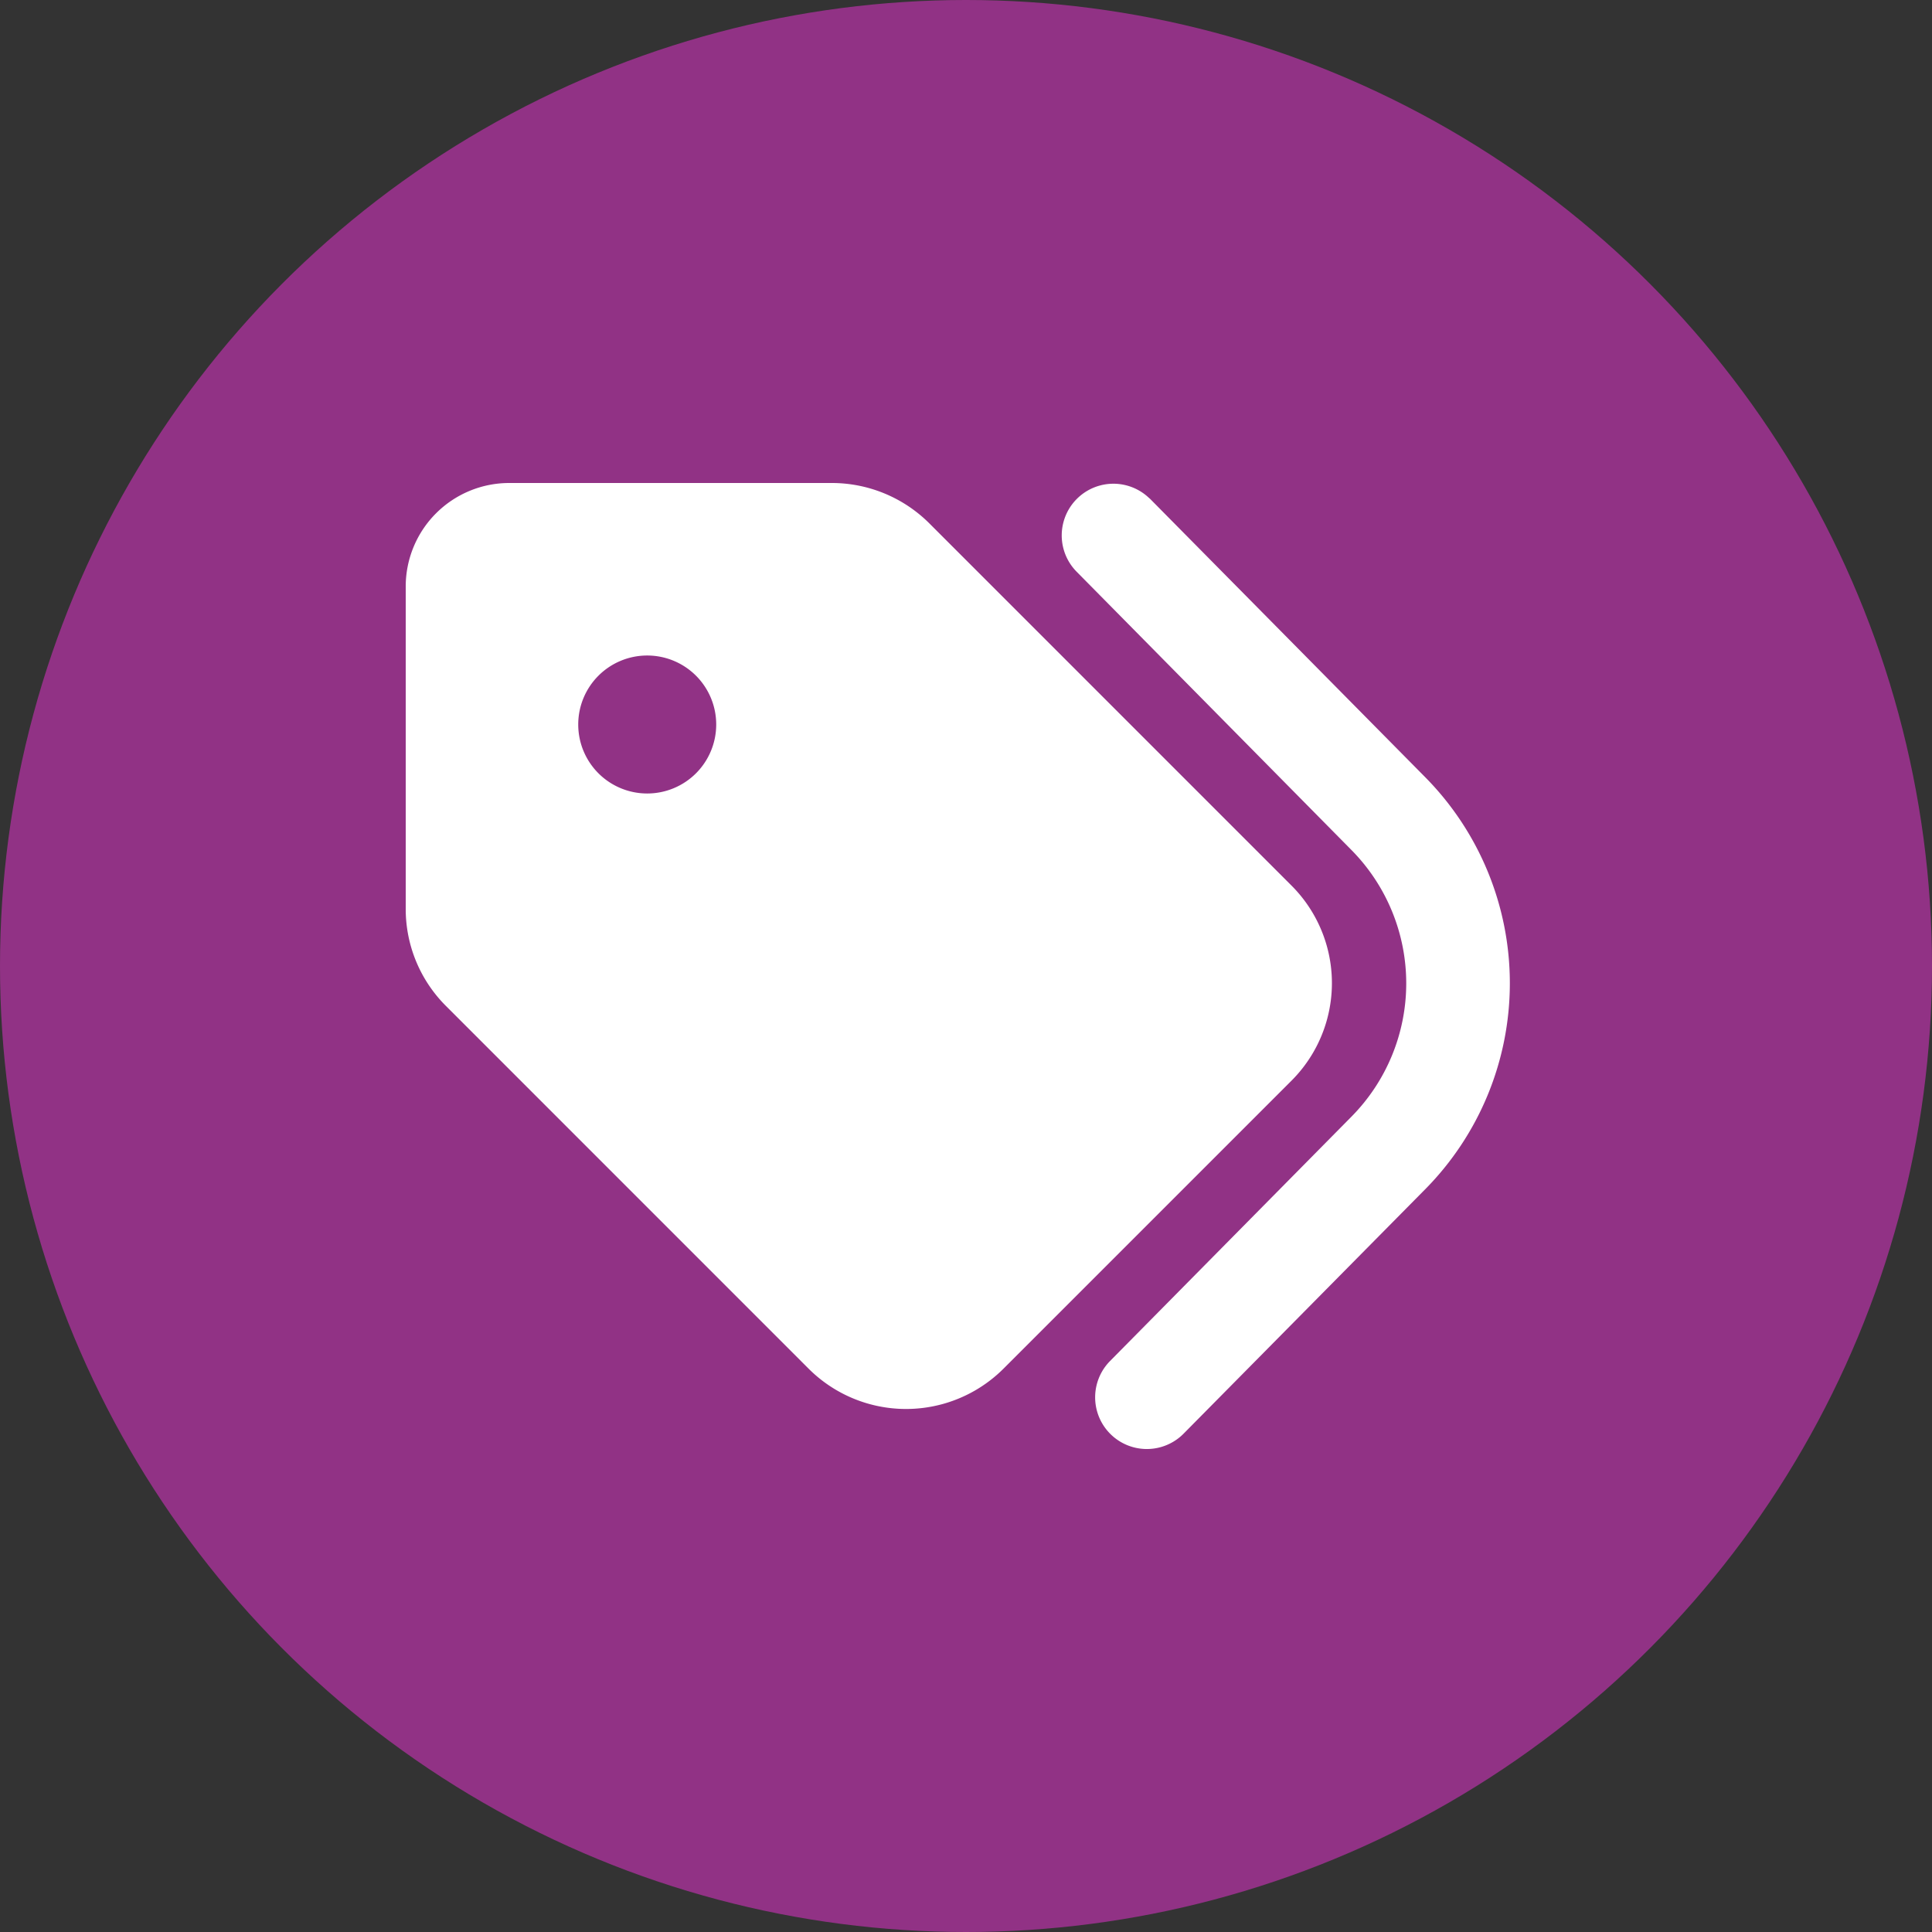
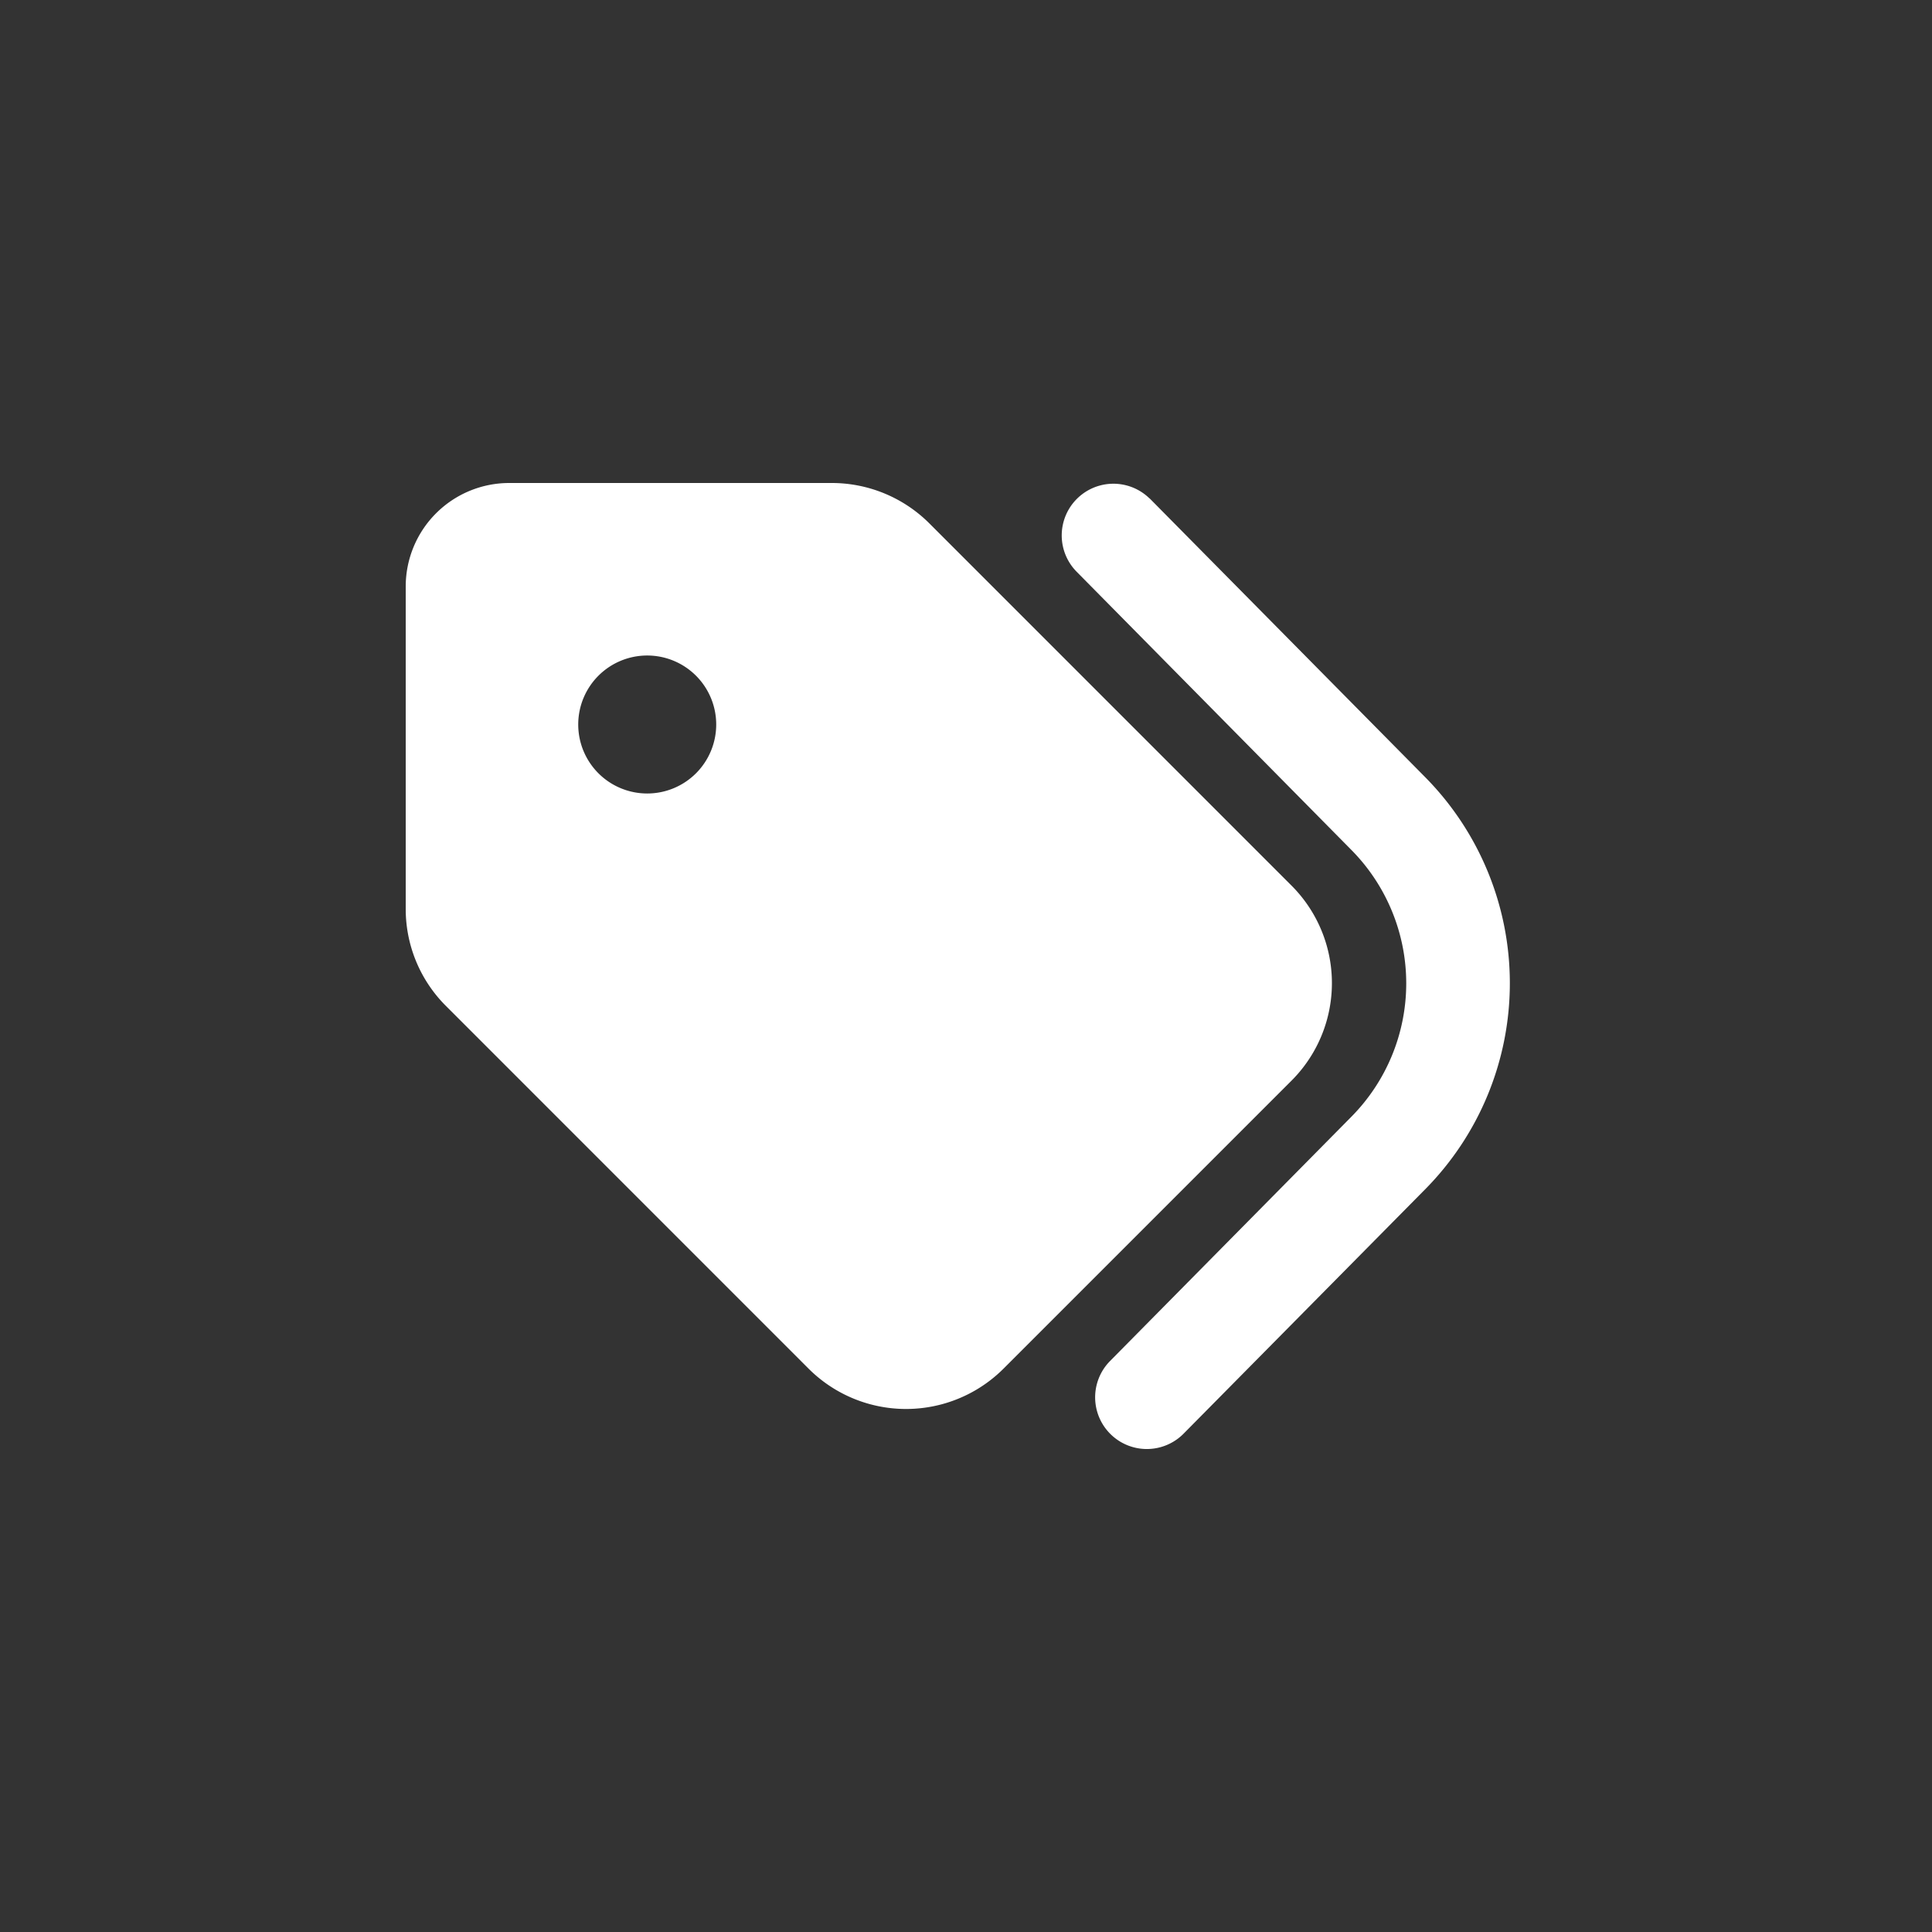
<svg xmlns="http://www.w3.org/2000/svg" width="100" height="100" viewBox="0 0 100 100">
  <rect x="0" y="0" width="100" height="100" fill="#333333" stroke="none" />
  <g id="Group_247" data-name="Group 247" transform="translate(-414 -788)">
-     <circle id="Ellipse_2" data-name="Ellipse 2" cx="50" cy="50" r="50" transform="translate(414 788)" fill="#913285" />
    <path id="tags-solid" d="M38.5,32.792l14.263,14.43a15.17,15.17,0,0,1,0,21.339l-12.5,12.645a2.675,2.675,0,0,1-3.806-3.761L48.949,64.8a9.815,9.815,0,0,0,0-13.805L34.7,36.565A2.675,2.675,0,0,1,38.5,32.8ZM0,54.042V37.357A5.358,5.358,0,0,1,5.357,32H22.042A7.145,7.145,0,0,1,27.1,34.087L45.847,52.836a7.14,7.14,0,0,1,0,10.1l-14.9,14.9a7.14,7.14,0,0,1-10.1,0L2.1,59.086A7.083,7.083,0,0,1,0,54.042ZM16.071,44.5A3.571,3.571,0,1,0,12.5,48.071,3.571,3.571,0,0,0,16.071,44.5Z" transform="translate(435 781)" fill="#fff" />
  </g>
</svg>